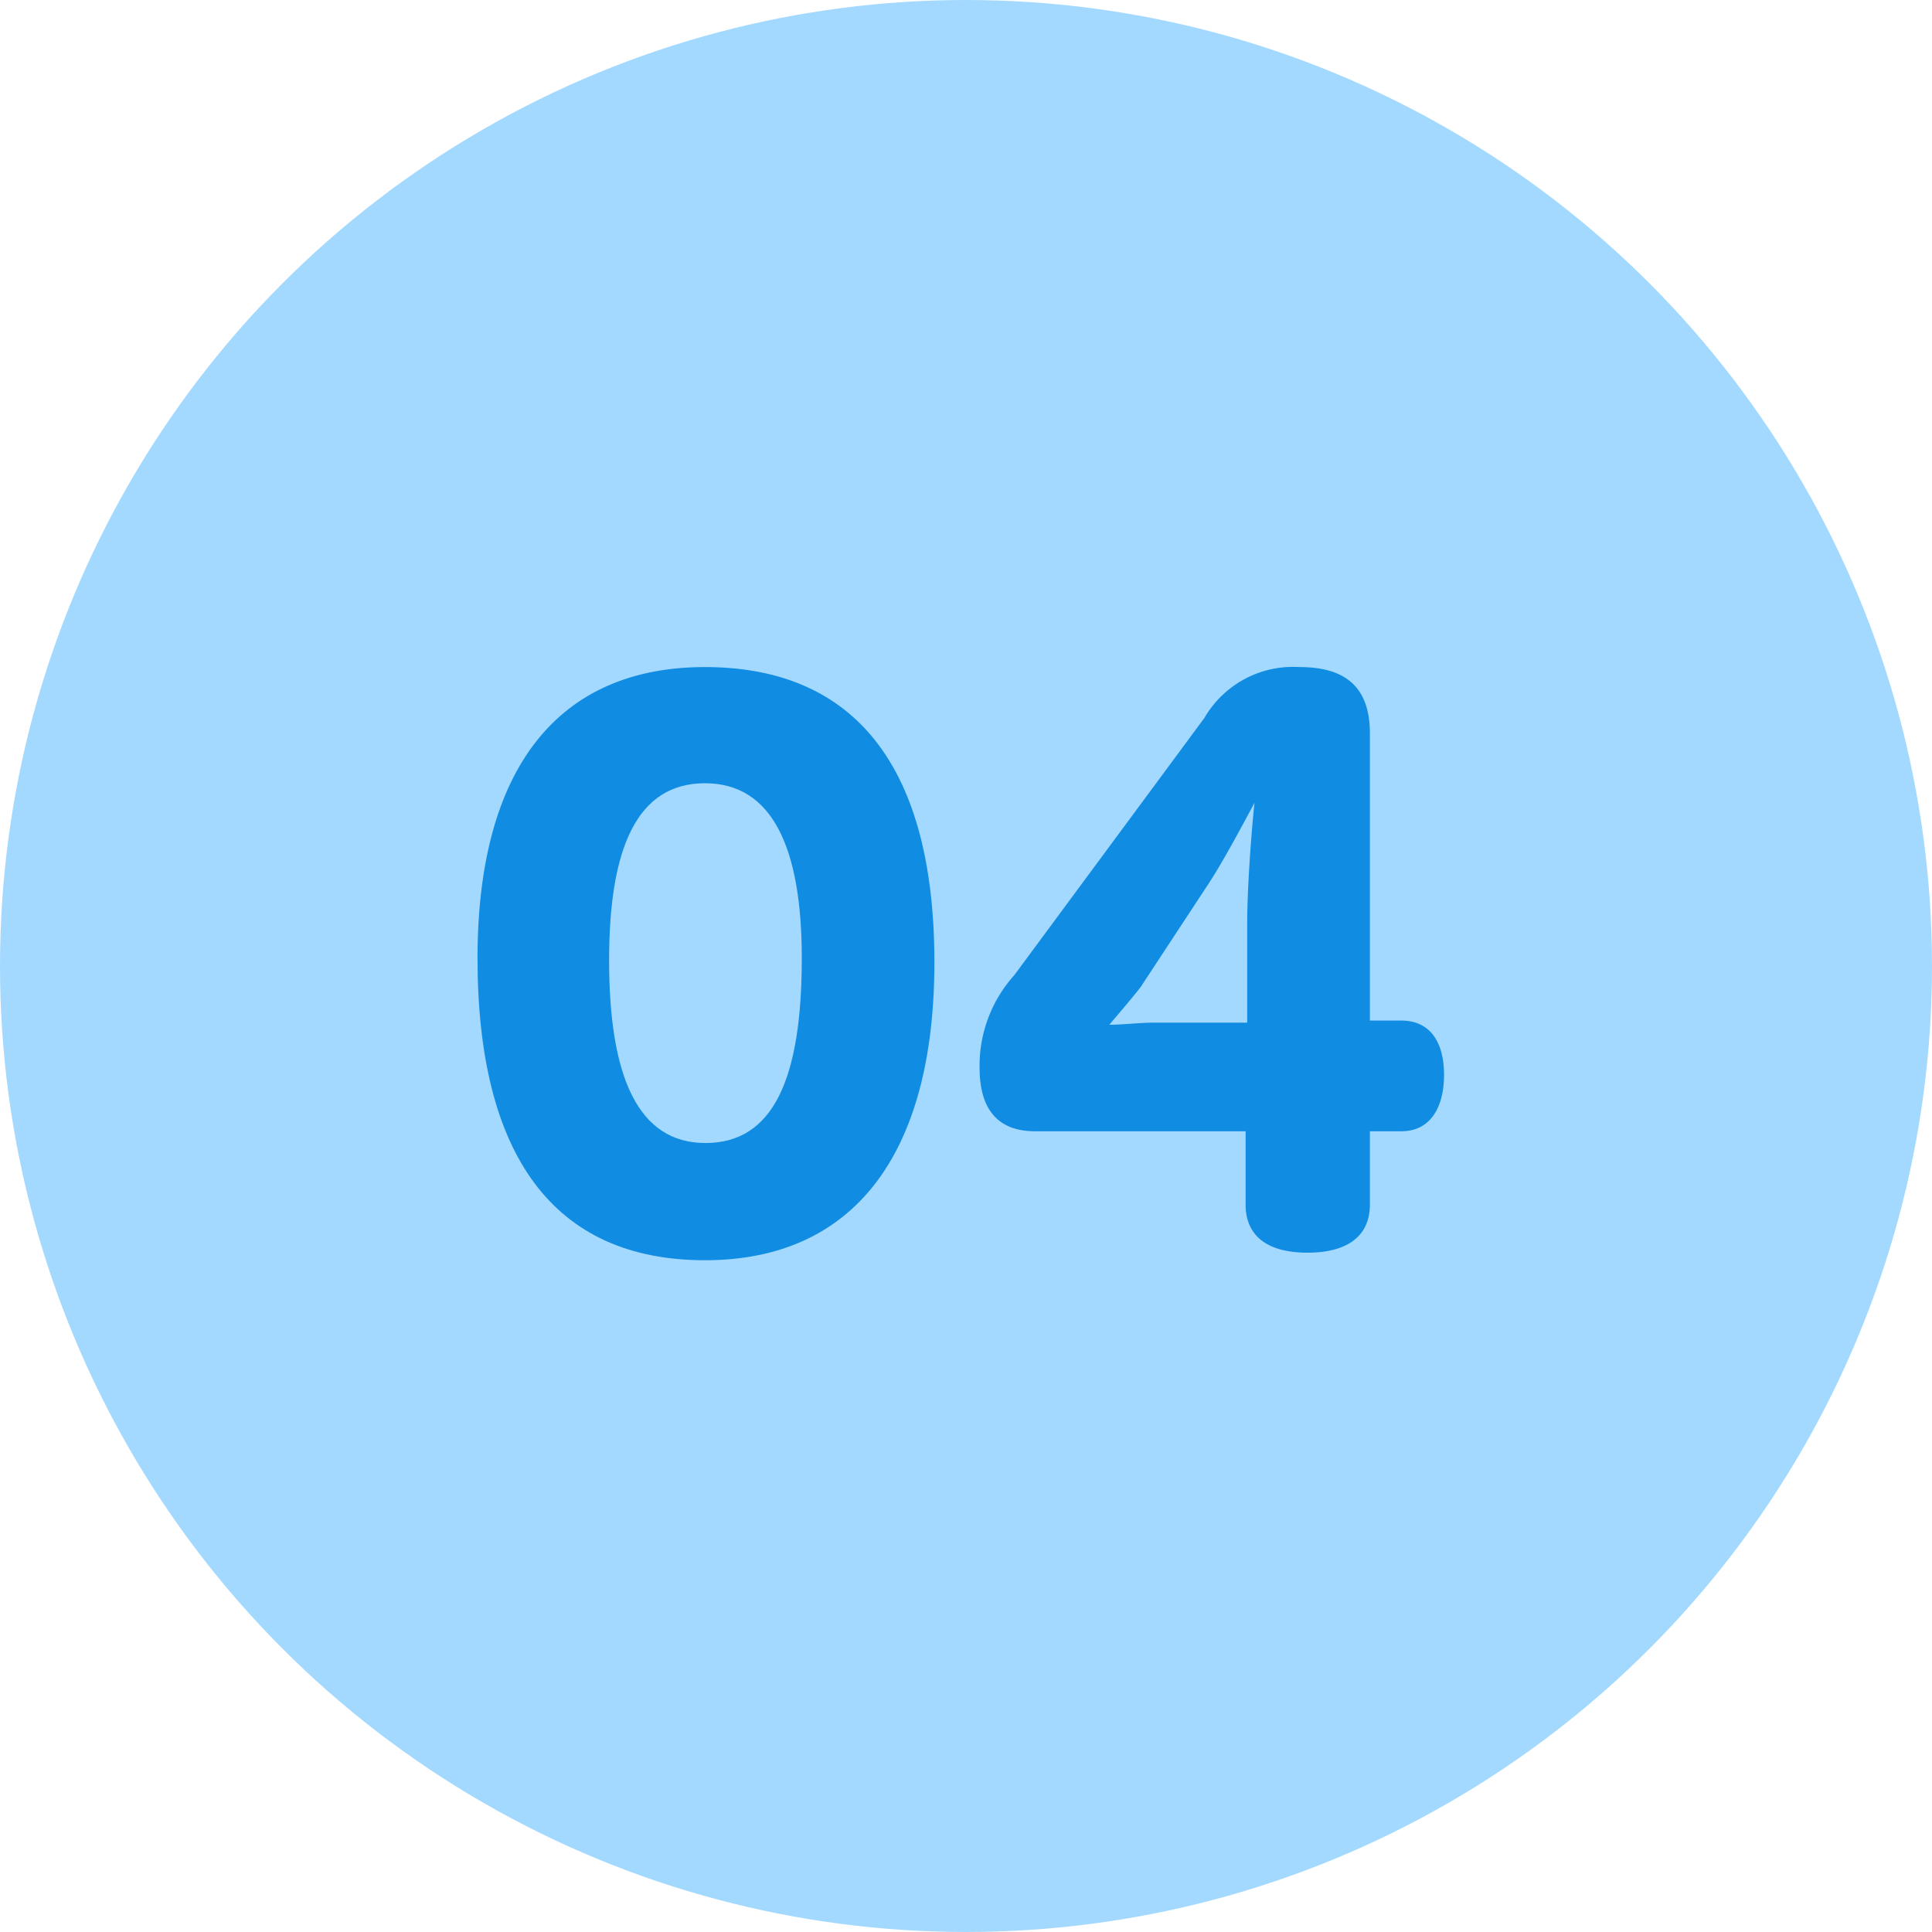
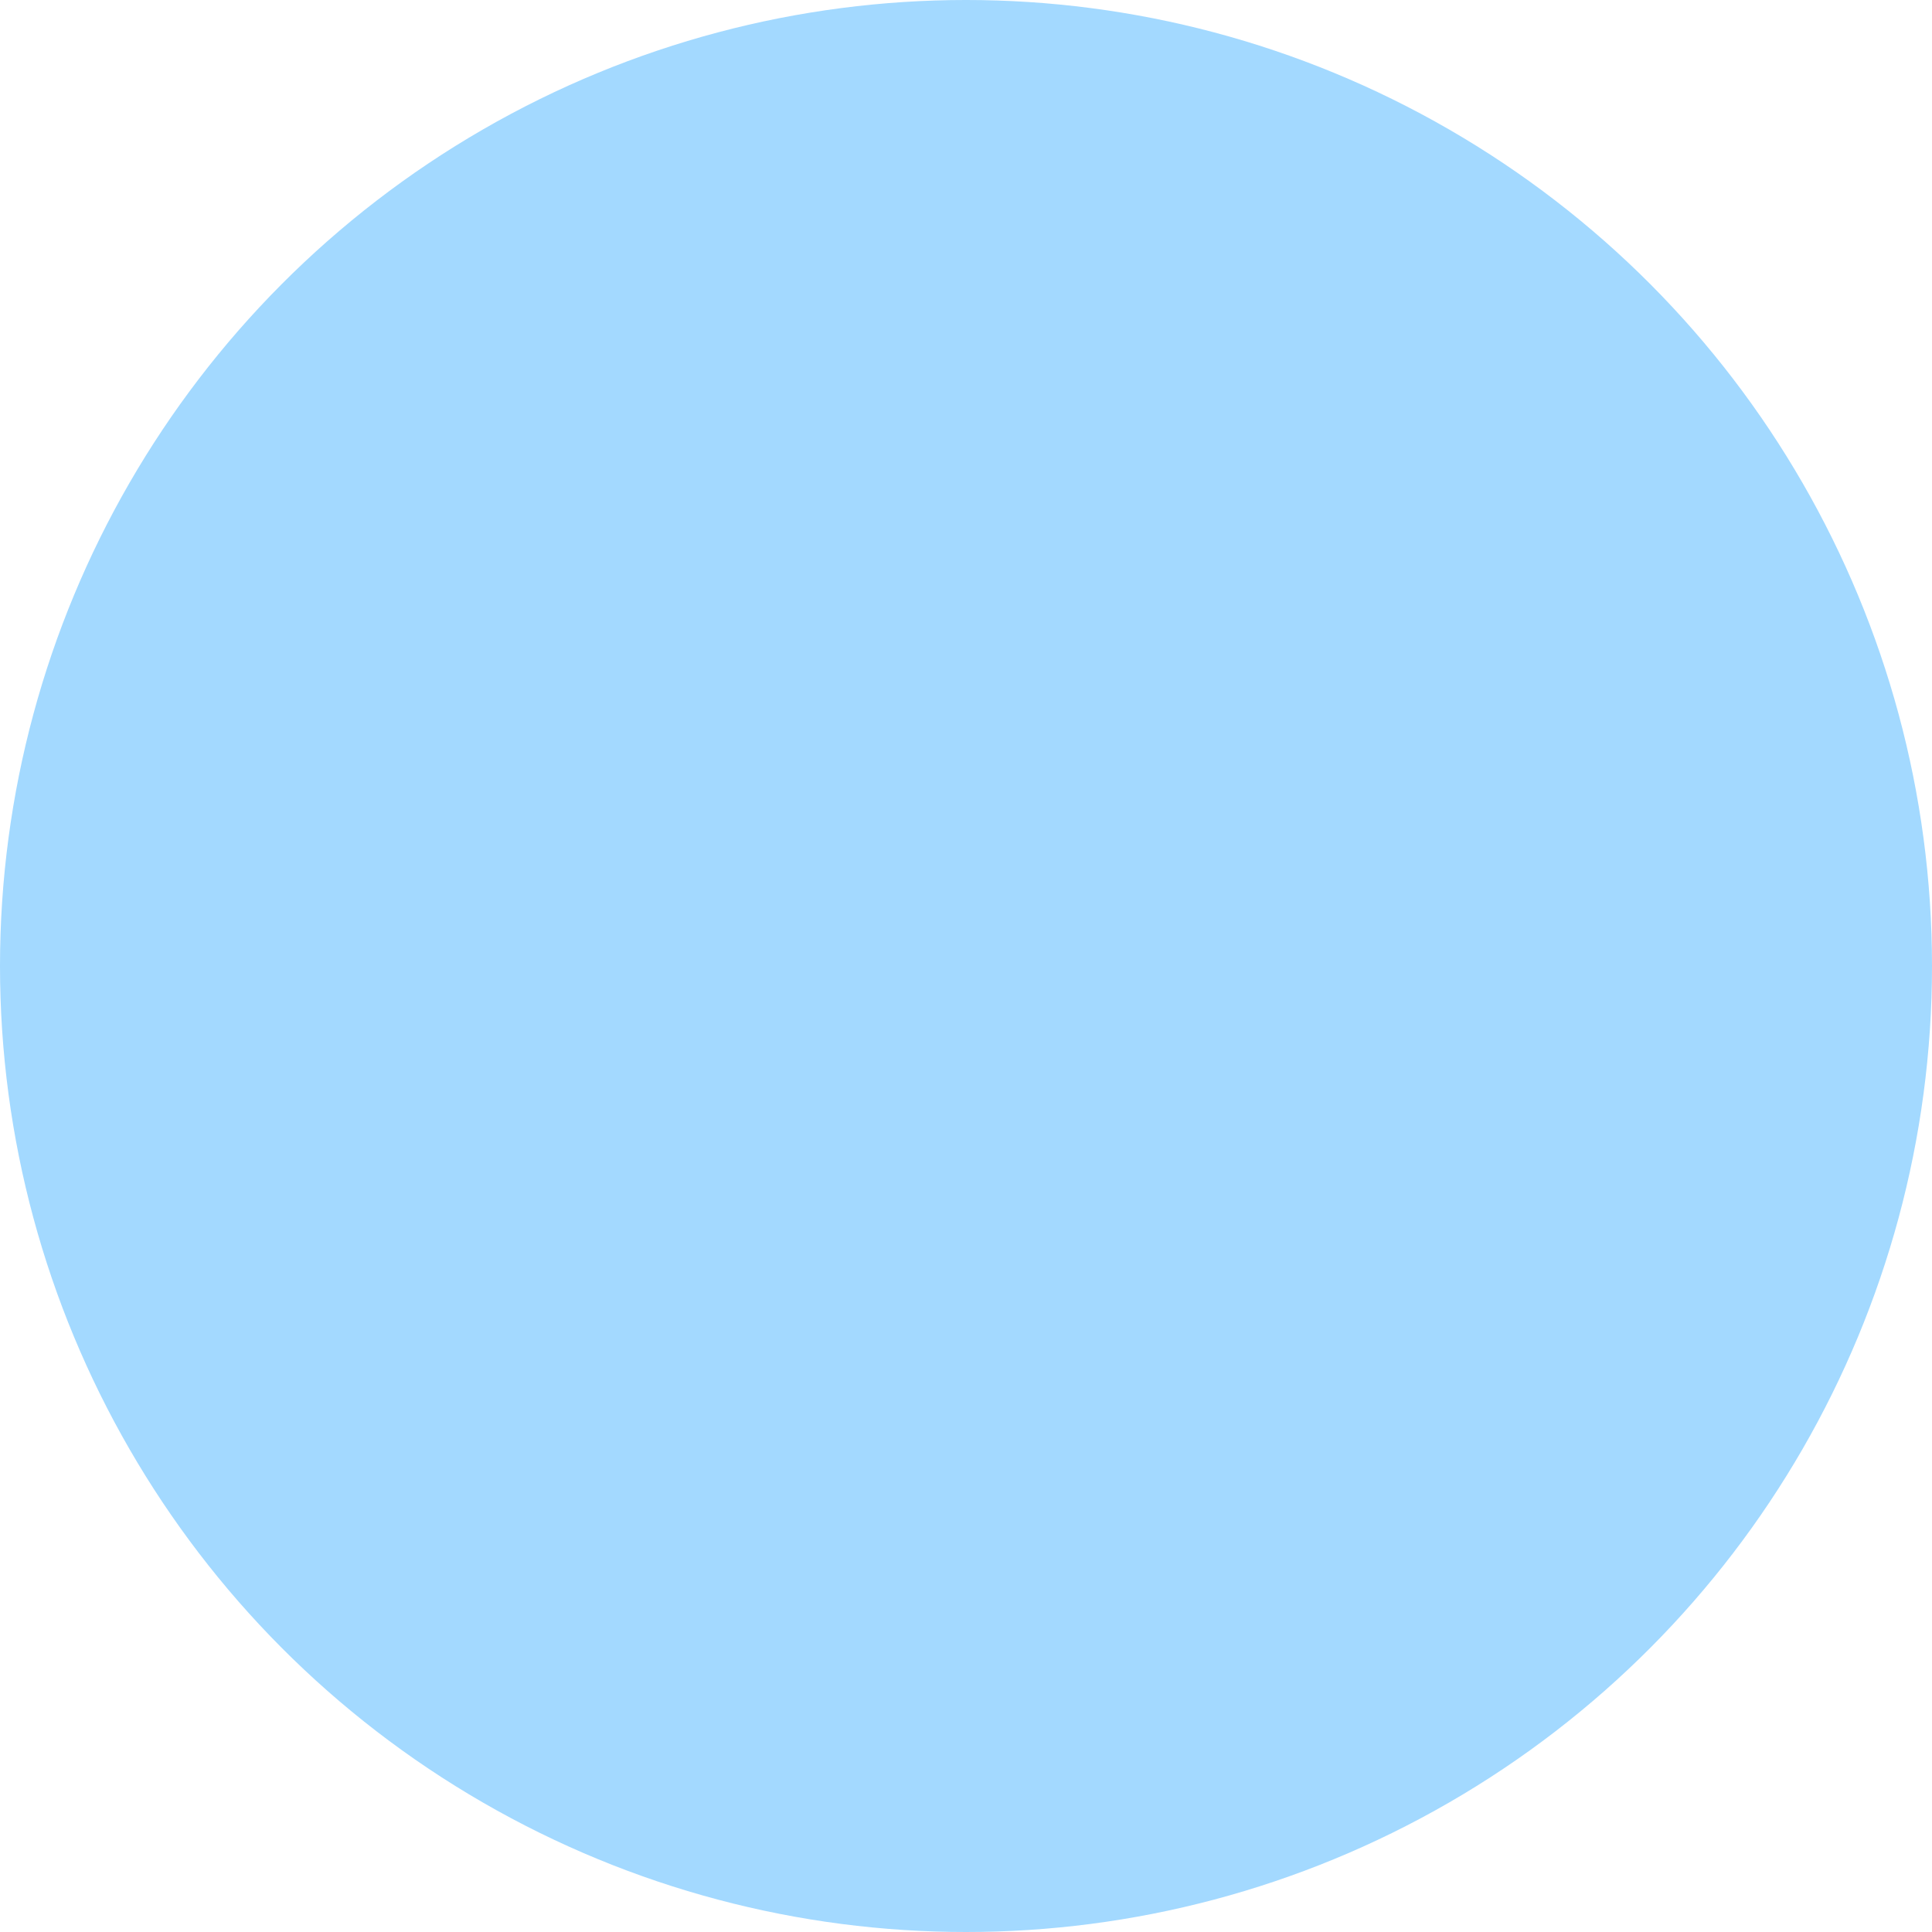
<svg xmlns="http://www.w3.org/2000/svg" viewBox="0 0 74 74">
  <defs>
    <style>.cls-1{fill:#a3d9ff;}.cls-2{fill:#108ce3;}</style>
  </defs>
  <g id="レイヤー_2" data-name="レイヤー 2">
    <g id="step04">
      <circle class="cls-1" cx="37" cy="37" r="37" />
-       <path class="cls-2" d="M27,48.27c-5.82,0-8.71-4.05-8.71-11.57,0-7.31,3.12-11.15,8.71-11.15,5.33,0,8.79,3.3,8.79,11.33C35.78,44.27,32.66,48.27,27,48.27ZM23.33,36.78c0,4.47,1.11,7,3.69,7s3.69-2.42,3.69-7.08C30.71,32.49,29.59,30,27,30S23.33,32.46,23.33,36.78Z" />
-       <path class="cls-2" d="M46.13,27.5a3.93,3.93,0,0,1,3.64-1.95c1.69,0,2.7.7,2.7,2.54v11h1.2c1.17,0,1.64.91,1.64,2.08s-.47,2.16-1.64,2.16h-1.2v2.81c0,1.14-.78,1.84-2.39,1.84s-2.37-.7-2.37-1.84V43.33H39.65c-1.4,0-2.13-.8-2.13-2.44a5.18,5.18,0,0,1,1.33-3.54ZM43.68,37.82c-.28.36-.75.91-1.19,1.43.52,0,1.17-.08,1.66-.08h3.62V35.38c0-1.2.13-3.2.28-4.63-.49.91-1.25,2.34-1.82,3.19Z" />
    </g>
  </g>
</svg>